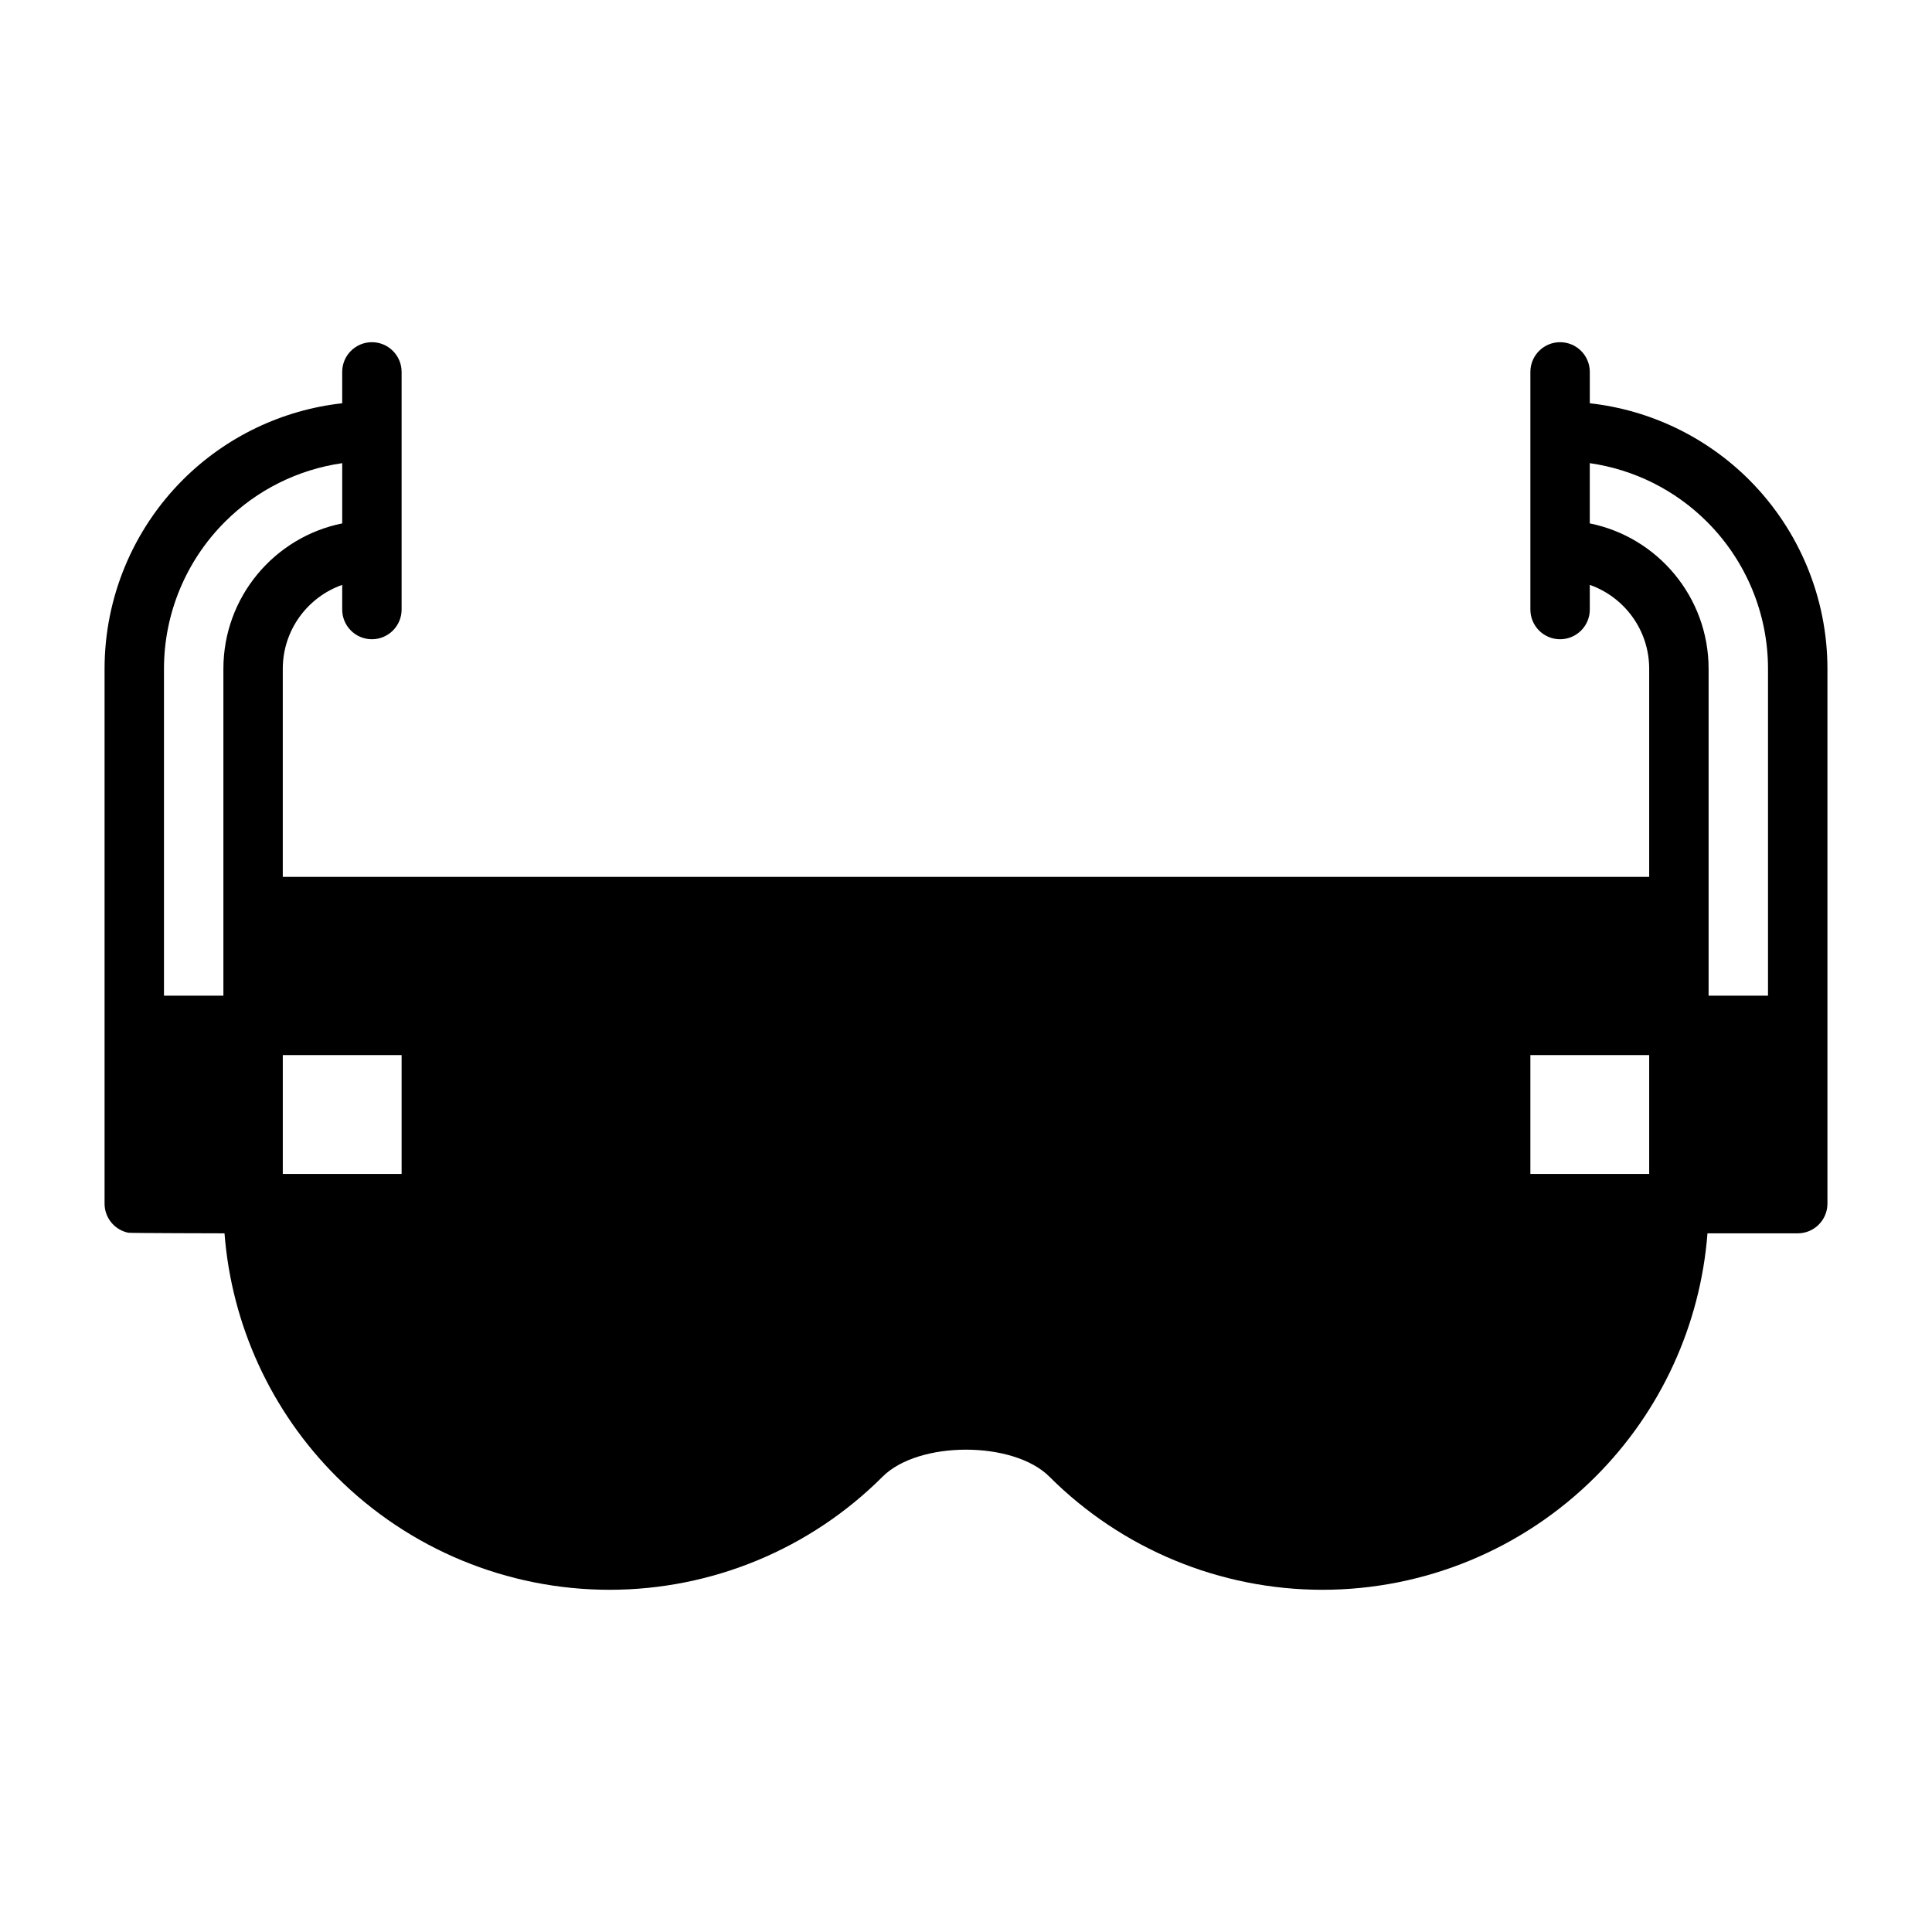
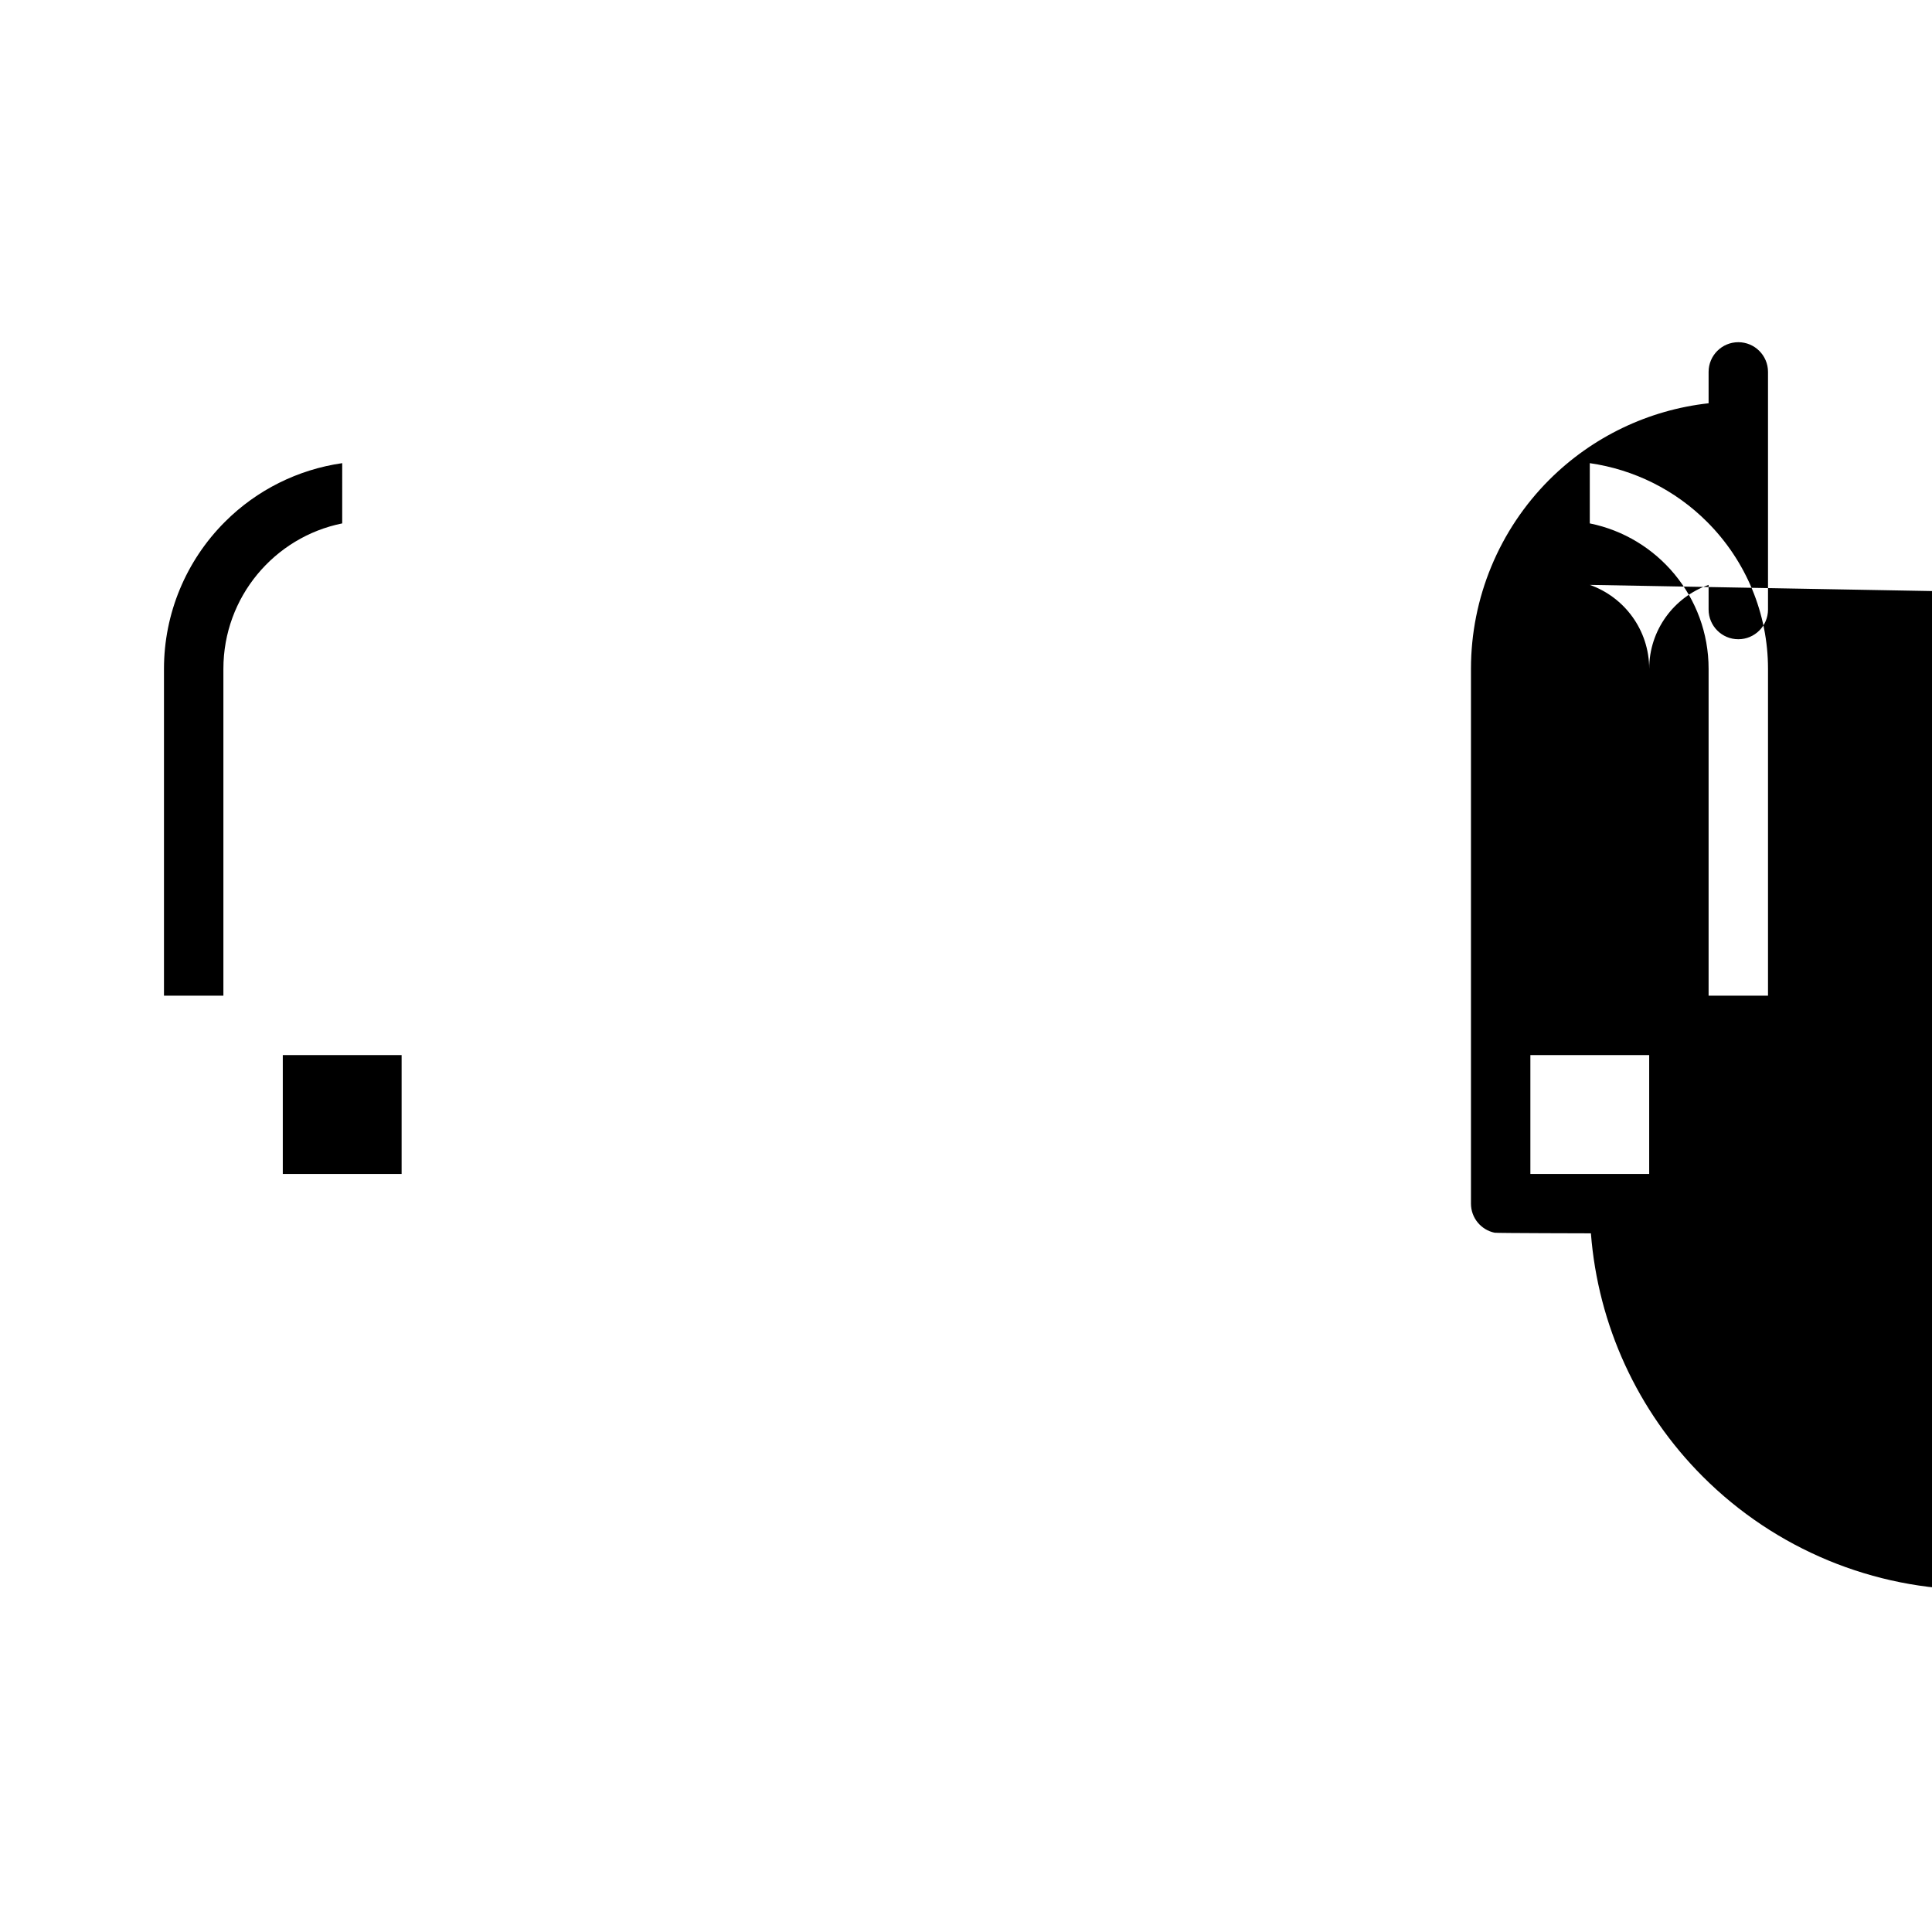
<svg xmlns="http://www.w3.org/2000/svg" fill="#000000" width="800px" height="800px" version="1.1" viewBox="144 144 512 512">
-   <path d="m565.31 299c9.16 3.227 15.742 11.965 15.742 22.246v55.137h-362.11v-55.137c0-10.281 6.582-19.02 15.746-22.246v6.535c0 4.344 3.523 7.871 7.871 7.871 4.344 0 7.871-3.527 7.871-7.871v-62.977c0-4.348-3.527-7.871-7.871-7.871-4.348 0-7.871 3.523-7.871 7.871v8.312c-15.902 1.762-30.812 8.879-42.242 20.293-13.273 13.289-20.734 31.301-20.734 50.082v141.73c0 3.809 2.691 6.973 6.281 7.711 0.52 0.113 25.504 0.16 25.504 0.16 1.875 24.262 12.344 47.168 29.68 64.488 19.191 19.191 45.215 29.977 72.359 29.977 27.141 0 53.168-10.785 72.359-29.977 9.539-9.543 34.668-9.543 44.207 0 19.195 19.191 45.219 29.977 72.359 29.977 27.145 0 53.168-10.785 72.363-29.977 17.332-17.32 27.801-40.227 29.676-64.488h23.914c4.348 0 7.875-3.527 7.875-7.871v-141.73c0-18.781-7.465-36.793-20.738-50.082-11.43-11.414-26.34-18.531-42.238-20.293v-8.312c0-4.348-3.527-7.871-7.875-7.871-4.344 0-7.871 3.523-7.871 7.871v62.977c0 4.344 3.527 7.871 7.871 7.871 4.348 0 7.875-3.527 7.875-7.871zm15.742 156.1v-31.488h-31.488v31.488zm-330.62-31.488h-31.488v31.488h31.488zm-15.742-156.87c-11.715 1.684-22.641 7.098-31.098 15.57-10.328 10.328-16.137 24.324-16.137 38.934v86.625h15.746v-86.625c0-19.035 13.523-34.918 31.488-38.539zm330.62 0v15.965c17.961 3.621 31.488 19.504 31.488 38.539v86.625h15.742v-86.625c0-14.609-5.809-28.605-16.137-38.934-8.457-8.473-19.383-13.887-31.094-15.57z" fill-rule="evenodd" />
+   <path d="m565.31 299c9.16 3.227 15.742 11.965 15.742 22.246v55.137v-55.137c0-10.281 6.582-19.02 15.746-22.246v6.535c0 4.344 3.523 7.871 7.871 7.871 4.344 0 7.871-3.527 7.871-7.871v-62.977c0-4.348-3.527-7.871-7.871-7.871-4.348 0-7.871 3.523-7.871 7.871v8.312c-15.902 1.762-30.812 8.879-42.242 20.293-13.273 13.289-20.734 31.301-20.734 50.082v141.73c0 3.809 2.691 6.973 6.281 7.711 0.52 0.113 25.504 0.16 25.504 0.16 1.875 24.262 12.344 47.168 29.68 64.488 19.191 19.191 45.215 29.977 72.359 29.977 27.141 0 53.168-10.785 72.359-29.977 9.539-9.543 34.668-9.543 44.207 0 19.195 19.191 45.219 29.977 72.359 29.977 27.145 0 53.168-10.785 72.363-29.977 17.332-17.32 27.801-40.227 29.676-64.488h23.914c4.348 0 7.875-3.527 7.875-7.871v-141.73c0-18.781-7.465-36.793-20.738-50.082-11.43-11.414-26.34-18.531-42.238-20.293v-8.312c0-4.348-3.527-7.871-7.875-7.871-4.344 0-7.871 3.523-7.871 7.871v62.977c0 4.344 3.527 7.871 7.871 7.871 4.348 0 7.875-3.527 7.875-7.871zm15.742 156.1v-31.488h-31.488v31.488zm-330.62-31.488h-31.488v31.488h31.488zm-15.742-156.87c-11.715 1.684-22.641 7.098-31.098 15.57-10.328 10.328-16.137 24.324-16.137 38.934v86.625h15.746v-86.625c0-19.035 13.523-34.918 31.488-38.539zm330.62 0v15.965c17.961 3.621 31.488 19.504 31.488 38.539v86.625h15.742v-86.625c0-14.609-5.809-28.605-16.137-38.934-8.457-8.473-19.383-13.887-31.094-15.57z" fill-rule="evenodd" />
</svg>